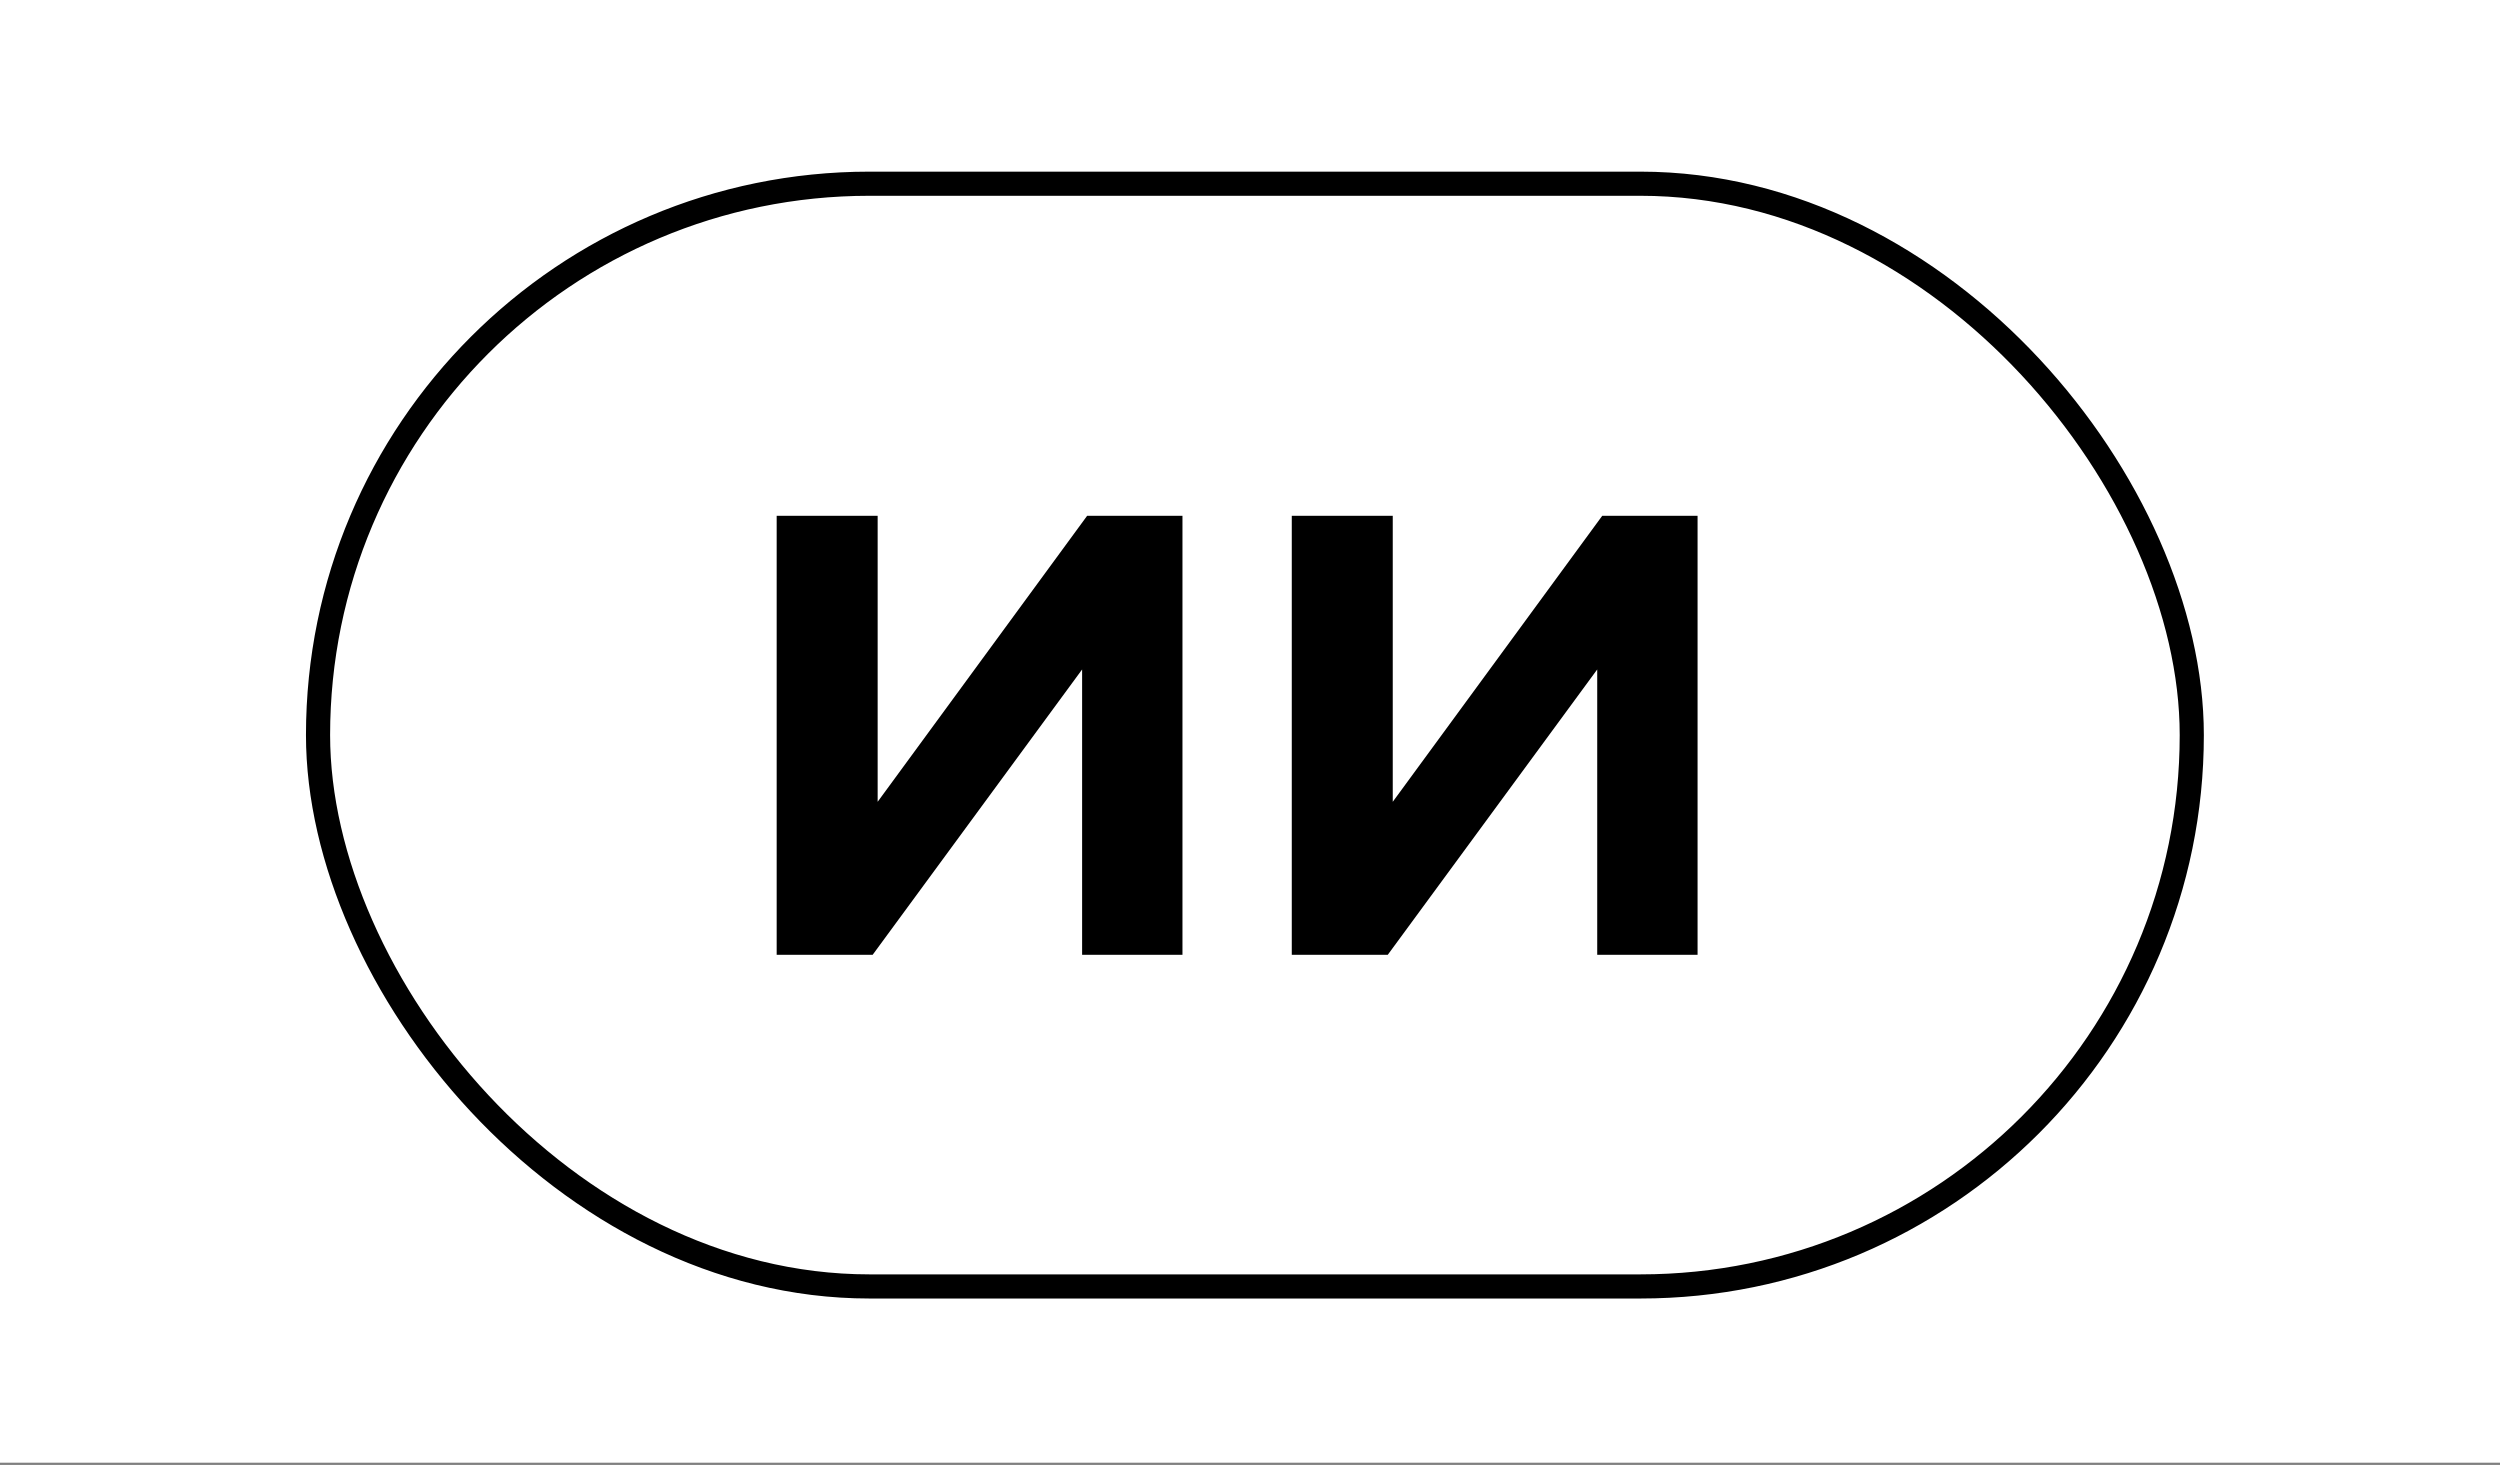
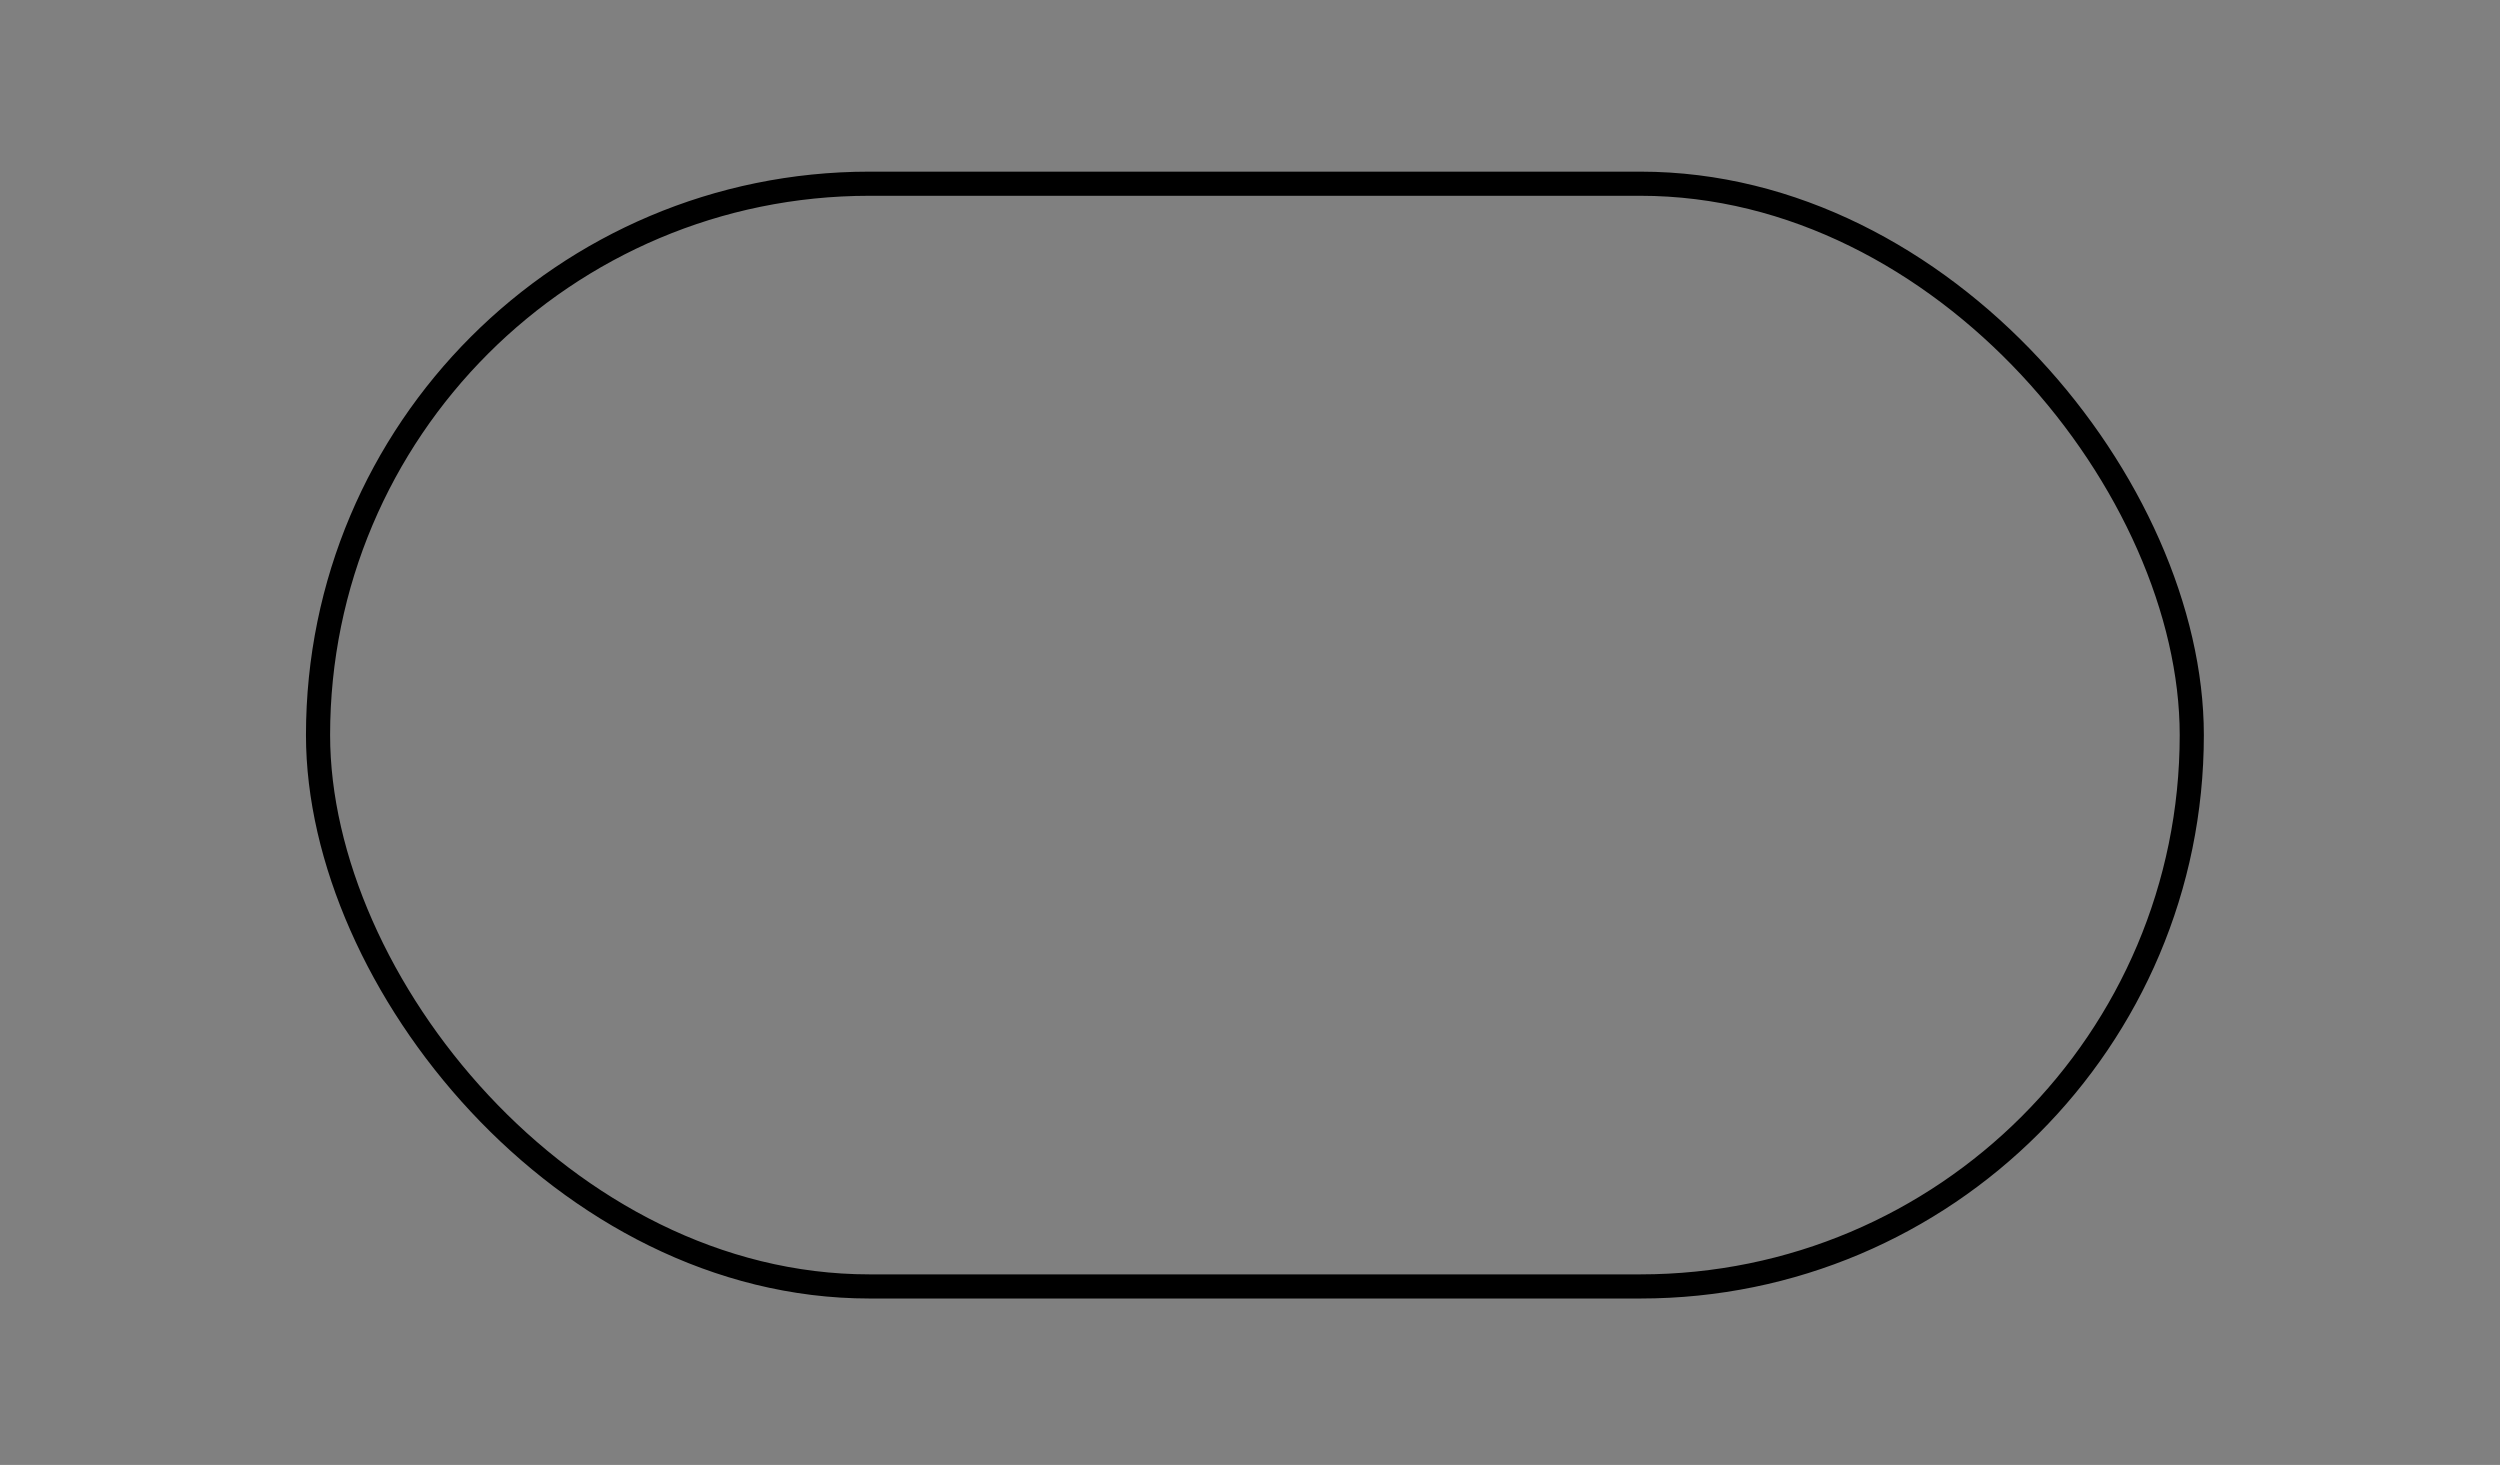
<svg xmlns="http://www.w3.org/2000/svg" width="855" height="501" viewBox="0 0 855 501" fill="none">
  <rect x="0" y="0" width="855" height="501" fill="#808080" stroke="none" />
-   <rect width="855" height="500.239" fill="white" />
  <rect x="108.77" y="62.83" width="640.818" height="377.132" rx="188.566" stroke="black" stroke-width="8.256" />
-   <path d="M265.622 326.552V176.403H300.157V274.215L371.799 176.403H404.403V326.552H370.083V228.955L298.441 326.552H265.622ZM441.788 326.552V176.403H476.322V274.215L547.965 176.403H580.569V326.552H546.249V228.955L474.606 326.552H441.788Z" fill="black" />
</svg>